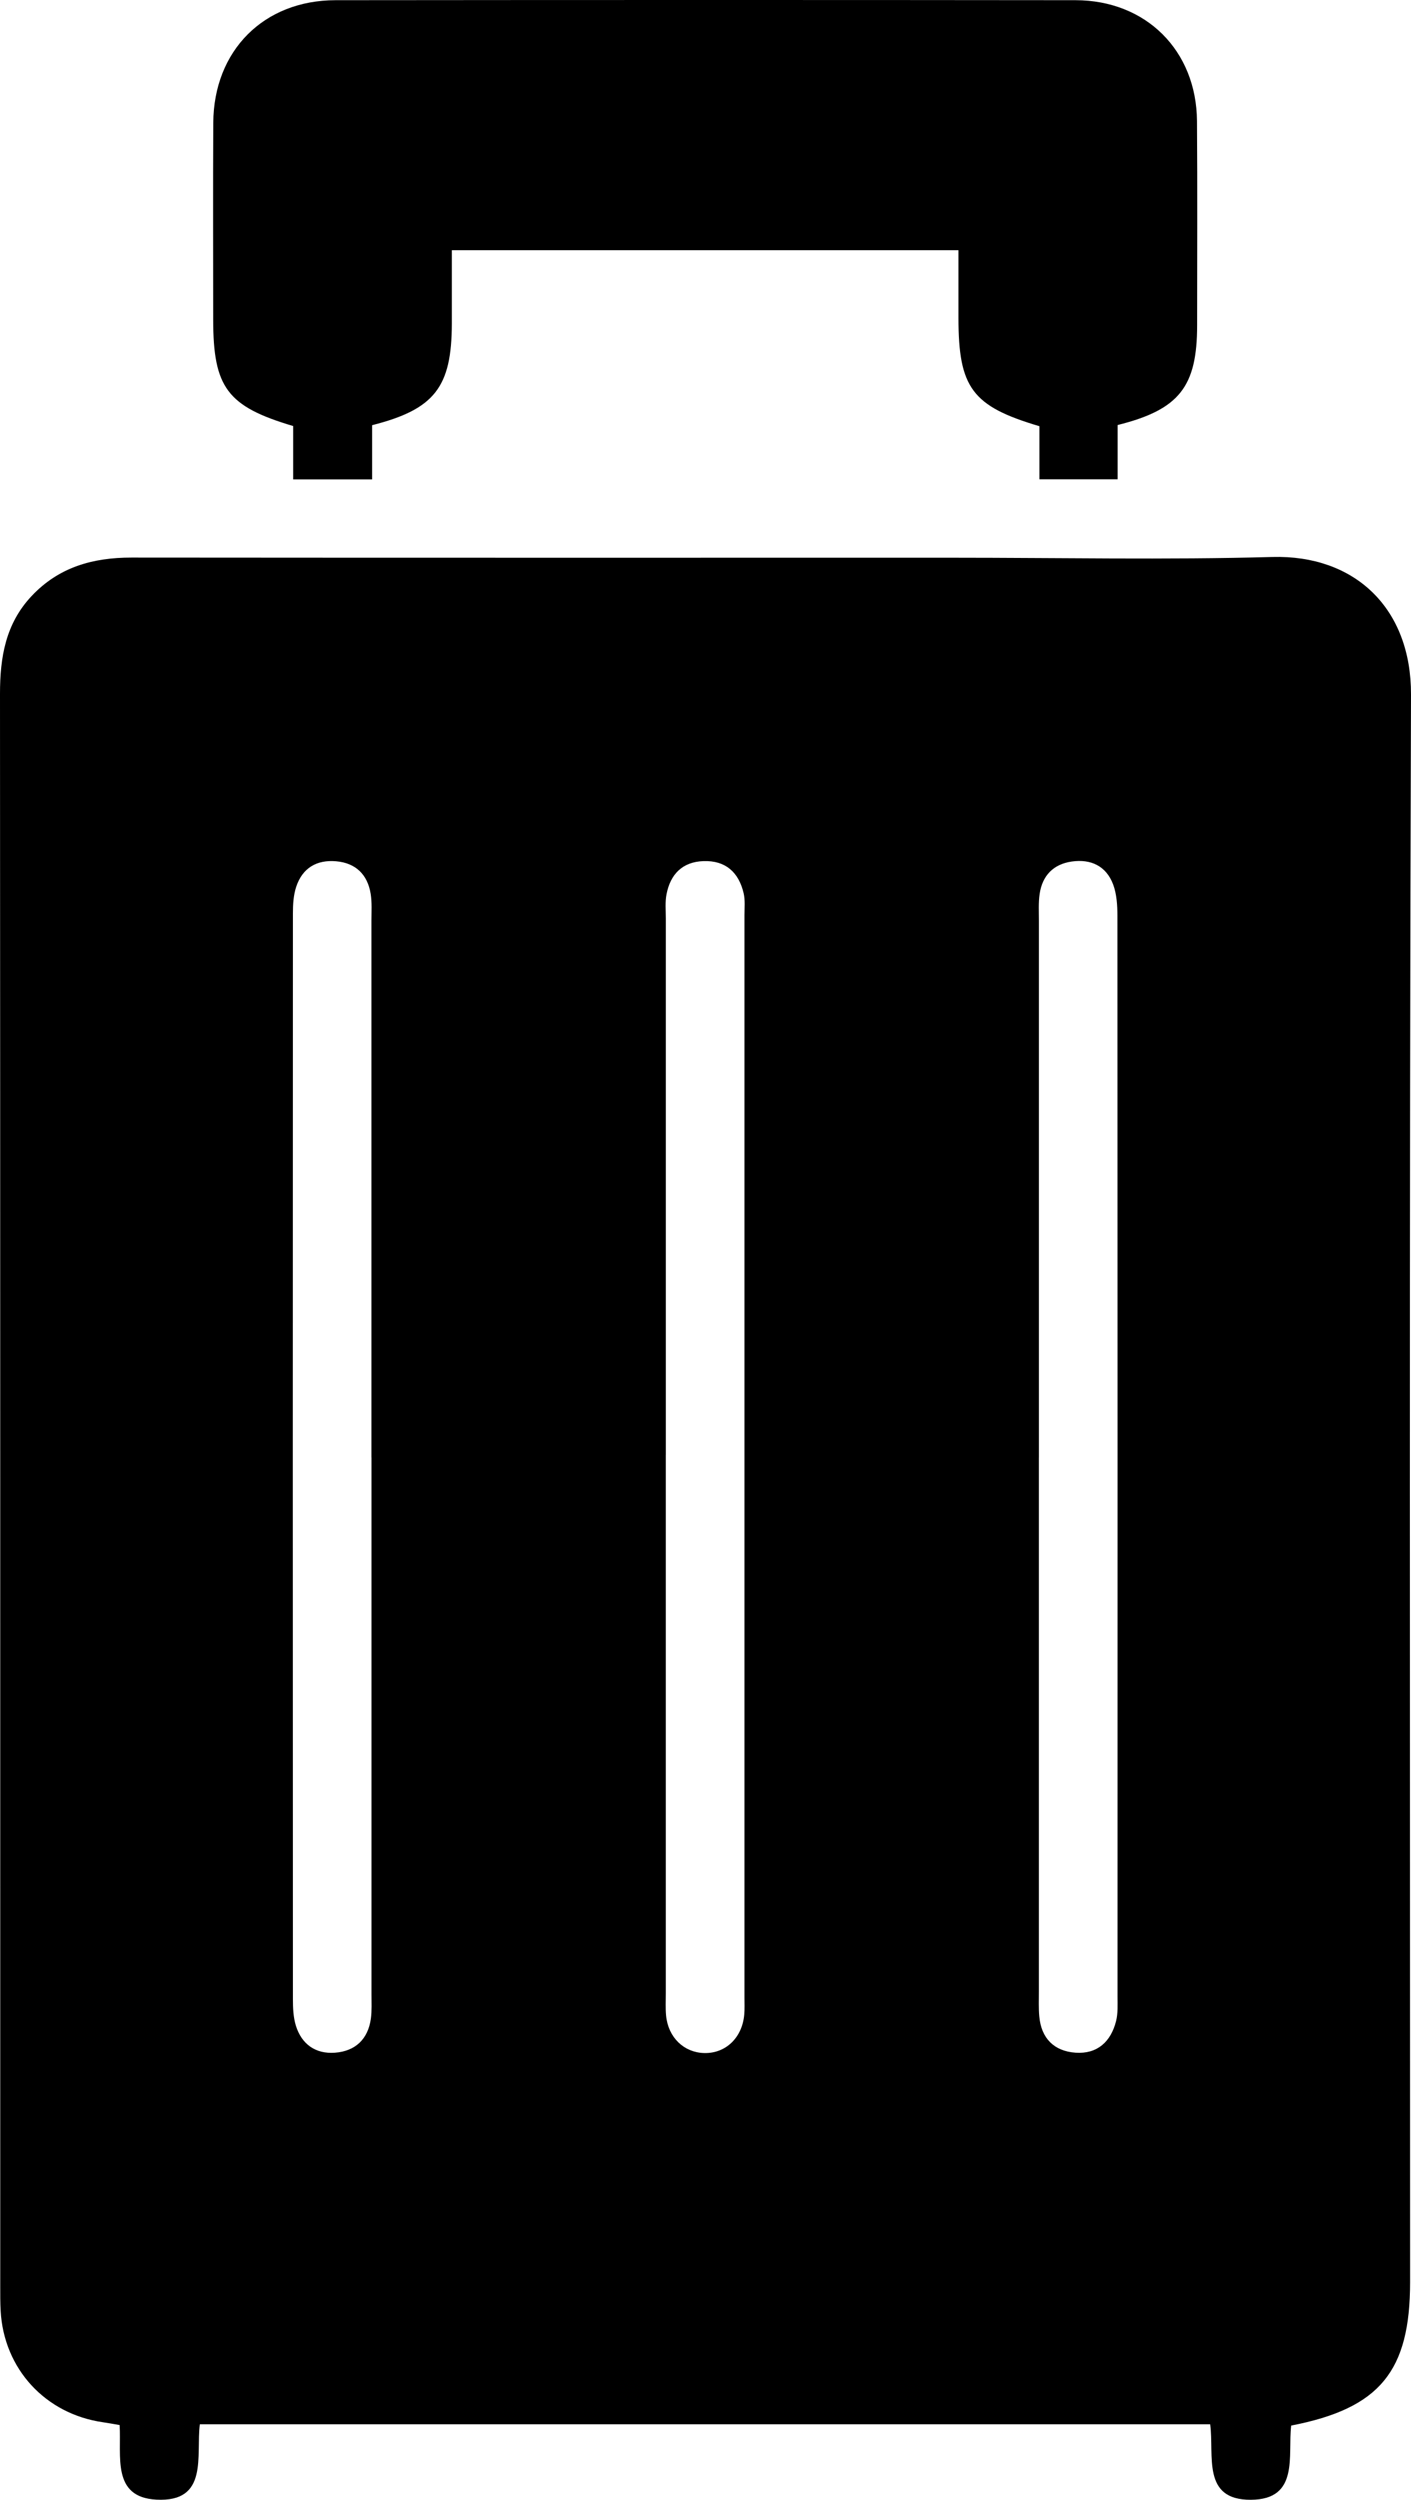
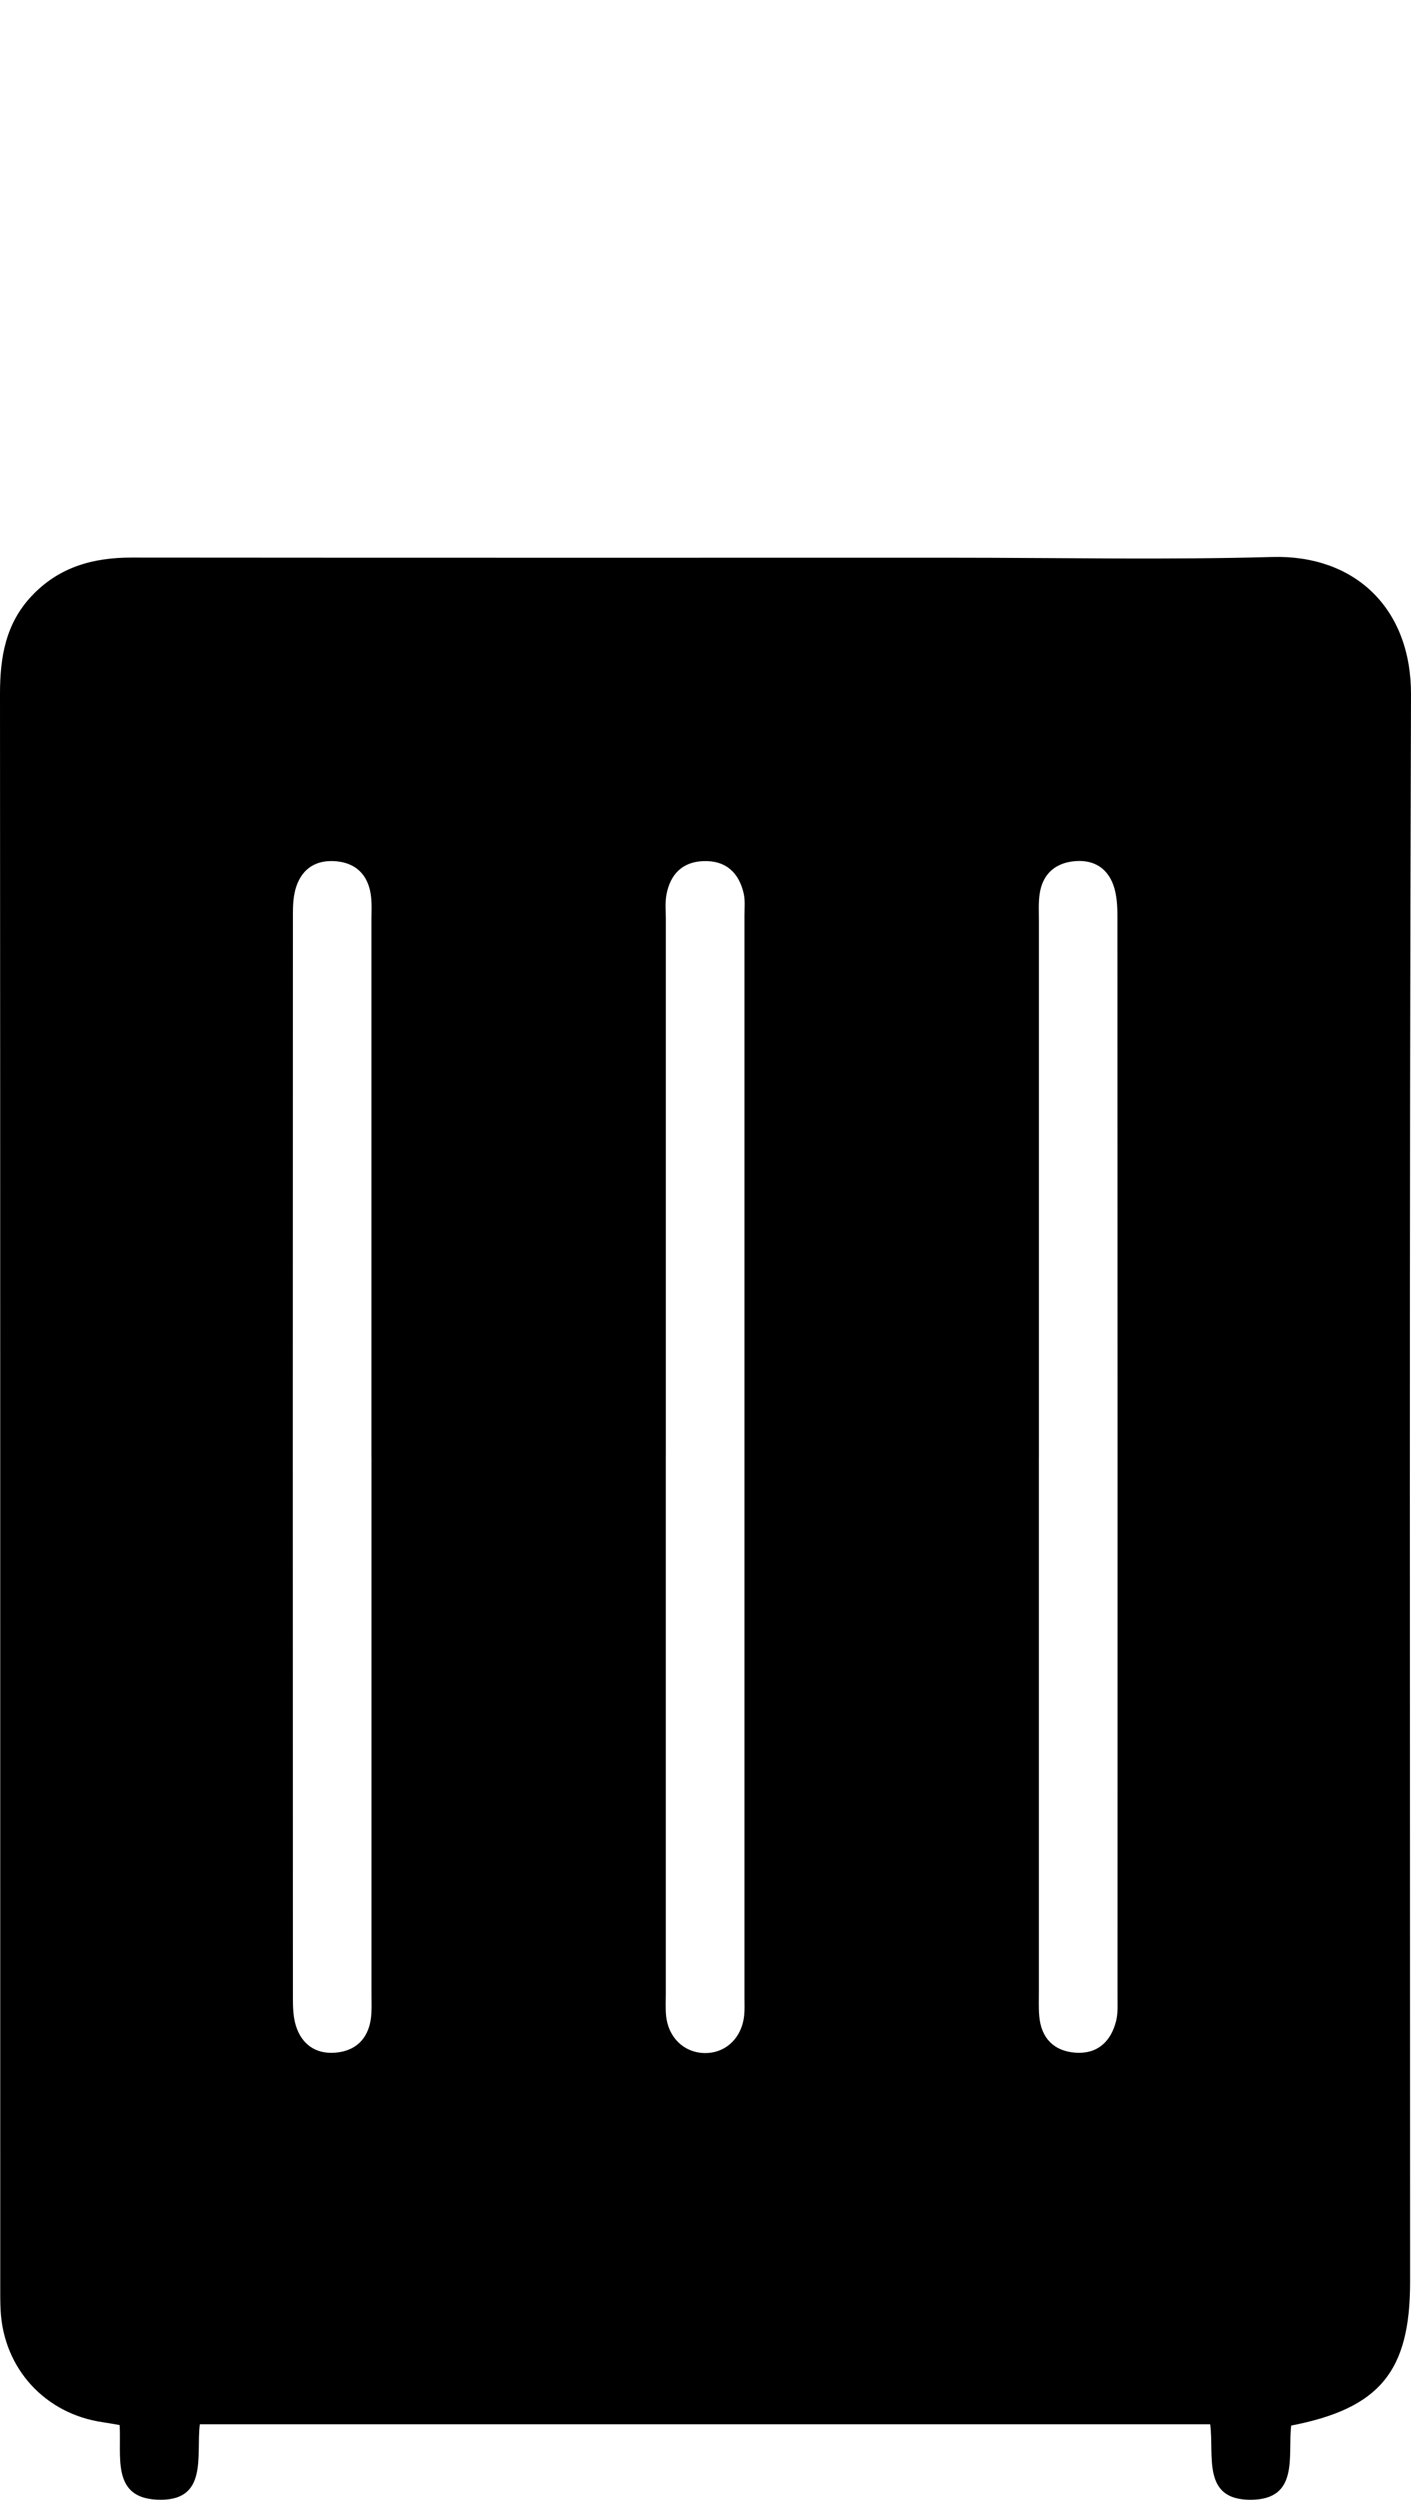
<svg xmlns="http://www.w3.org/2000/svg" id="a" viewBox="0 0 503.77 892">
  <path d="m461,865.5c-1.29,10.68,3.03,26.42-14.41,26.5-17.59.09-13.03-15.74-14.52-26.94H71.35c-1.43,11.11,3.29,27.92-15.56,26.89-15.95-.87-12.41-15.47-13.08-26.61-2.09-.36-3.99-.73-5.9-1-20.62-2.94-35.46-19.06-36.58-39.79-.16-2.92-.14-5.85-.14-8.78C.08,626.38.12,436.98,0,247.59c0-13.03,1.97-24.99,11.26-34.88,9.72-10.35,21.89-13.76,35.67-13.75,97.73.09,195.46.05,293.19.05,38.04,0,76.1.8,114.11-.26,29.5-.82,49.65,18.31,49.54,49.11-.64,188.81-.32,377.62-.32,566.43,0,31.9-10.83,45.08-42.44,51.22Zm-223.29-346.38c0,64.07,0,128.13,0,192.2,0,2.63-.14,5.28.1,7.89.74,7.8,6.37,13.22,13.66,13.38,7.63.16,13.52-5.46,14.25-13.71.18-2.03.08-4.09.08-6.14,0-128.72,0-257.44,0-386.16,0-2.63.29-5.36-.3-7.87-1.76-7.44-6.43-11.72-14.35-11.44-7.51.27-11.77,4.67-13.17,11.76-.56,2.82-.26,5.83-.26,8.75-.01,63.77,0,127.55,0,191.32Zm-105.09.95c0-63.83,0-127.67,0-191.5,0-3.22.23-6.5-.28-9.64-1.12-6.87-5.32-10.98-12.32-11.6-6.94-.61-12.04,2.4-14.26,9.09-.99,2.97-1.18,6.31-1.18,9.48-.06,129.13-.05,258.26,0,387.39,0,3.18.13,6.51,1.05,9.51,2.06,6.66,7.04,10.17,13.93,9.67,7.24-.53,11.82-4.76,12.85-12.13.4-2.88.22-5.85.23-8.77,0-63.83,0-127.67,0-191.5Zm238.29,0c0,63.54,0,127.08,0,190.62,0,2.93-.12,5.87.14,8.78.69,7.86,5.28,12.44,12.92,12.99,7.79.56,12.66-3.91,14.51-11.31.7-2.78.51-5.81.51-8.73.02-128.54.03-257.09-.04-385.63,0-3.74-.24-7.73-1.52-11.17-2.47-6.6-7.95-9.18-14.79-8.2-6.53.94-10.48,5-11.45,11.51-.47,3.16-.27,6.43-.27,9.65-.01,63.83,0,127.66,0,191.5Z" />
-   <path d="m399.03,151.67v19.36h-27.93v-18.95c-24.04-7.11-28.89-13.73-28.9-38.63,0-7.85,0-15.7,0-24.17h-180.88c0,8.86.01,17.52,0,26.19-.04,22.64-6.12,30.57-28.46,36.25v19.35h-28.19v-19.05c-23.56-6.98-28.55-13.77-28.55-37.97,0-23.42-.1-46.83.03-70.25C76.3,18.08,94.14.1,119.8.07c88.06-.09,176.13-.1,264.19,0,25.21.03,43.18,17.99,43.37,43.11.18,24.29.05,48.59.05,72.88,0,21.9-6.34,30.1-28.37,35.6Z" />
</svg>